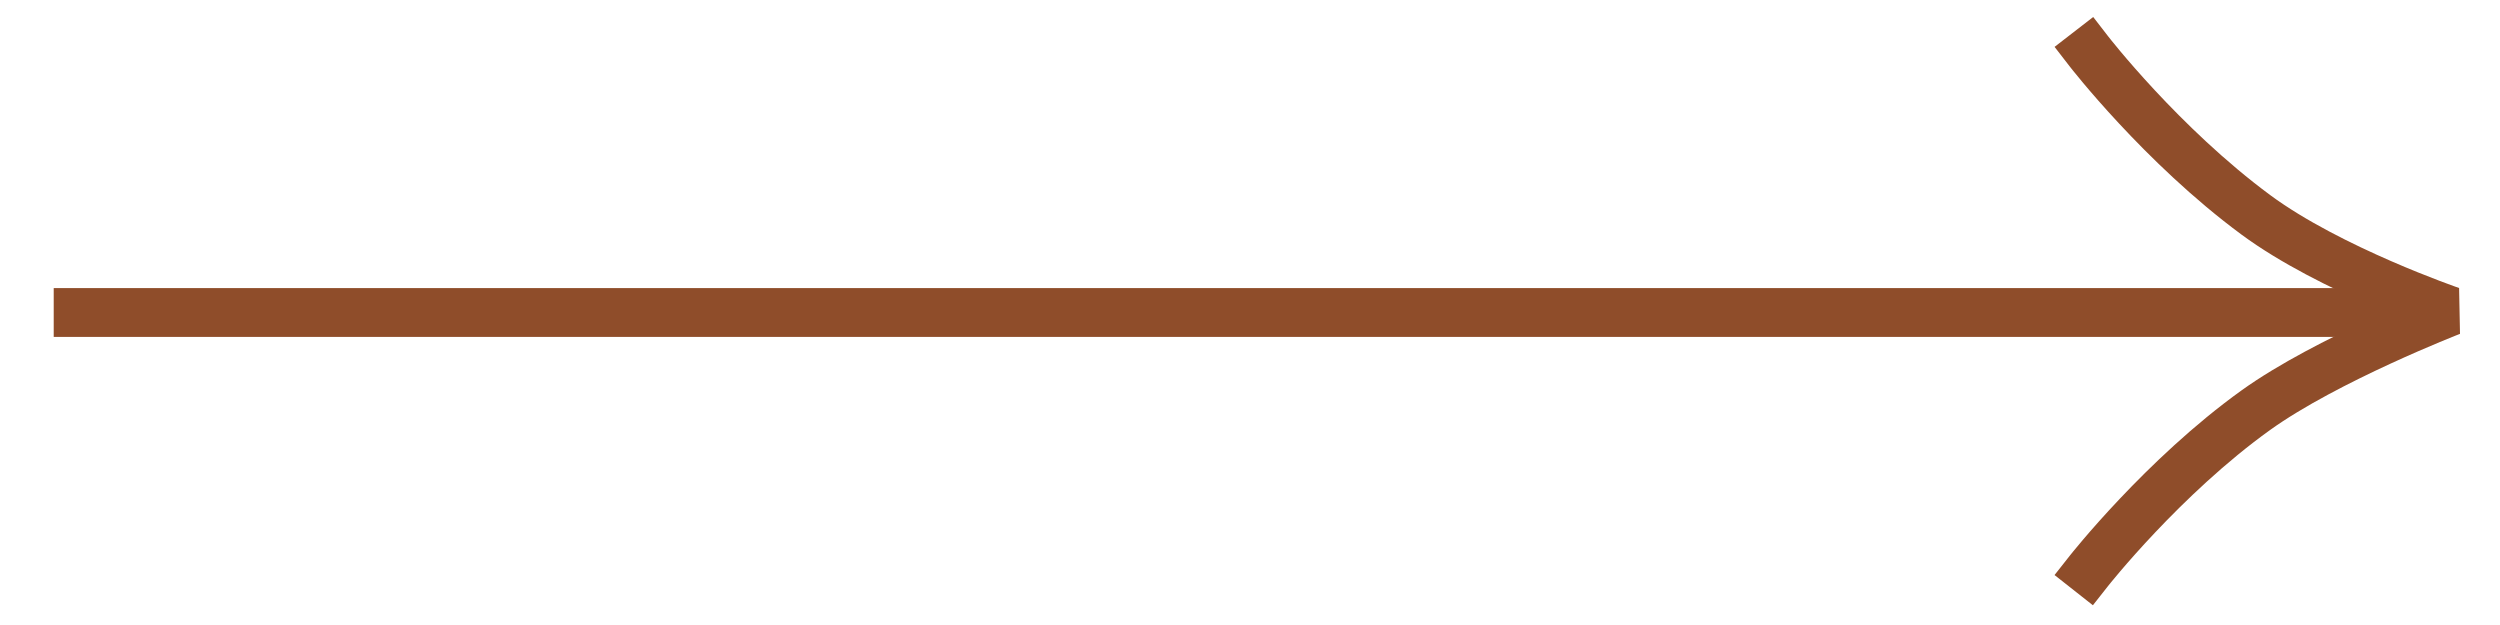
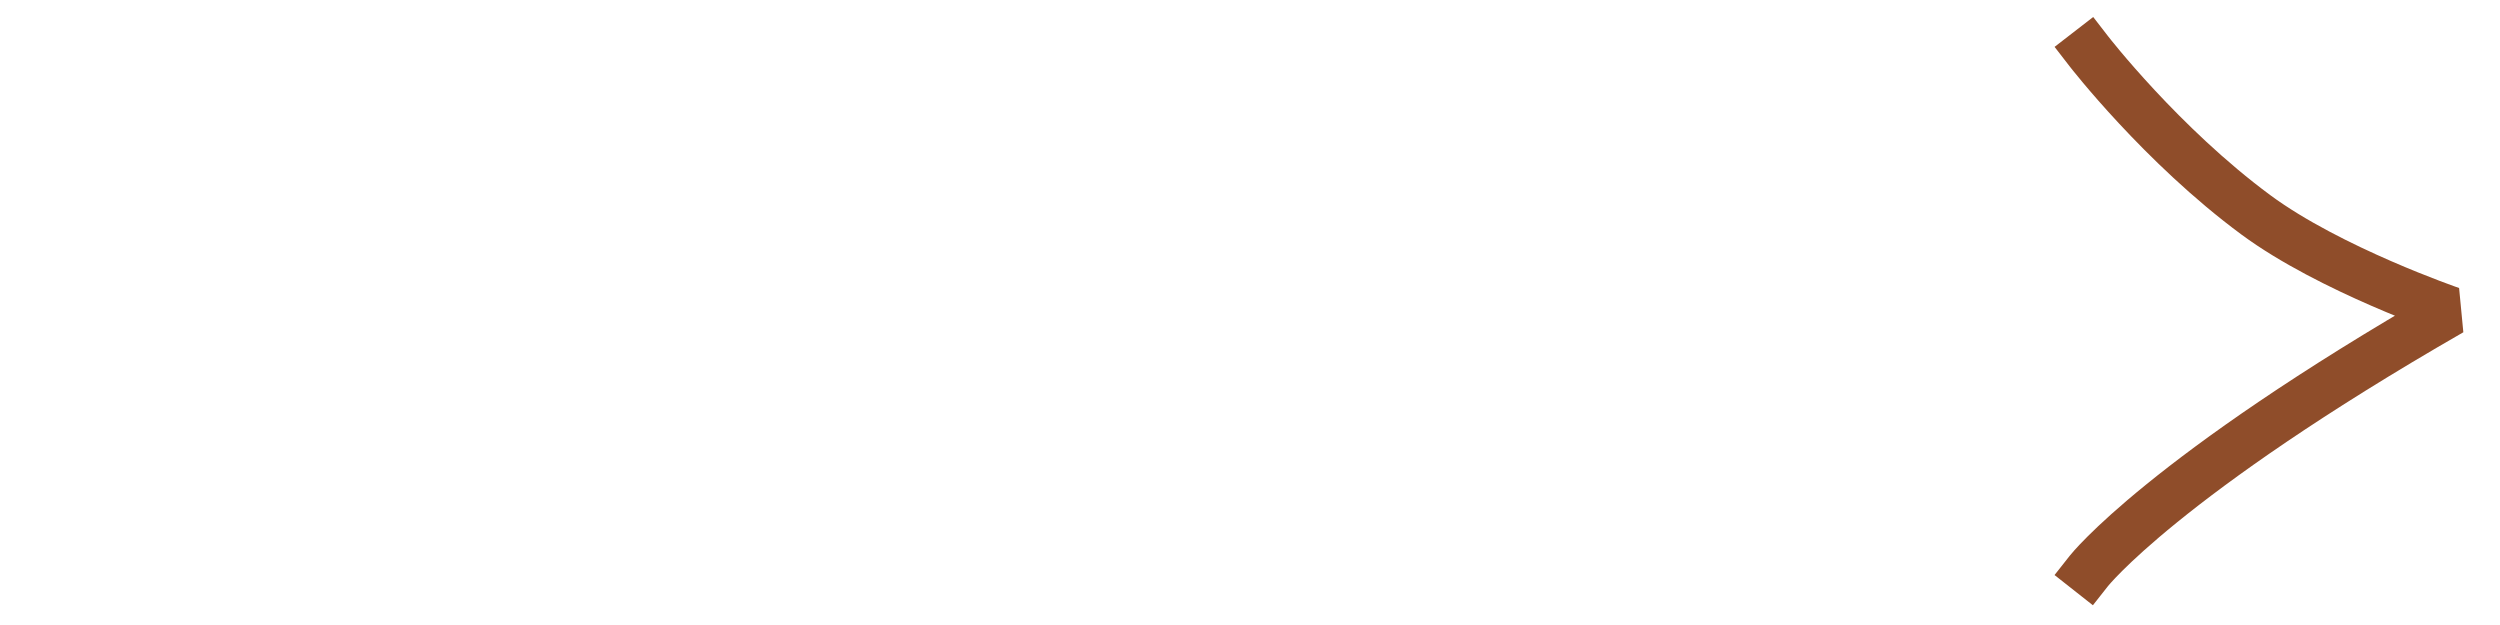
<svg xmlns="http://www.w3.org/2000/svg" width="64" height="16" viewBox="0 0 64 16" fill="none">
-   <path d="M62 8L2 8" stroke="#8F4D2A" stroke-width="1.25" stroke-linecap="square" />
-   <path d="M53.474 1.312C53.474 1.312 55.332 3.714 57.75 5.5C59.643 6.898 62.75 7.964 62.75 7.964C62.75 7.964 59.561 9.201 57.75 10.5C55.375 12.204 53.474 14.617 53.474 14.617" stroke="#8F4D2A" stroke-width="1.25" stroke-linecap="square" stroke-linejoin="bevel" />
+   <path d="M53.474 1.312C53.474 1.312 55.332 3.714 57.75 5.5C59.643 6.898 62.75 7.964 62.75 7.964C55.375 12.204 53.474 14.617 53.474 14.617" stroke="#8F4D2A" stroke-width="1.25" stroke-linecap="square" stroke-linejoin="bevel" />
</svg>